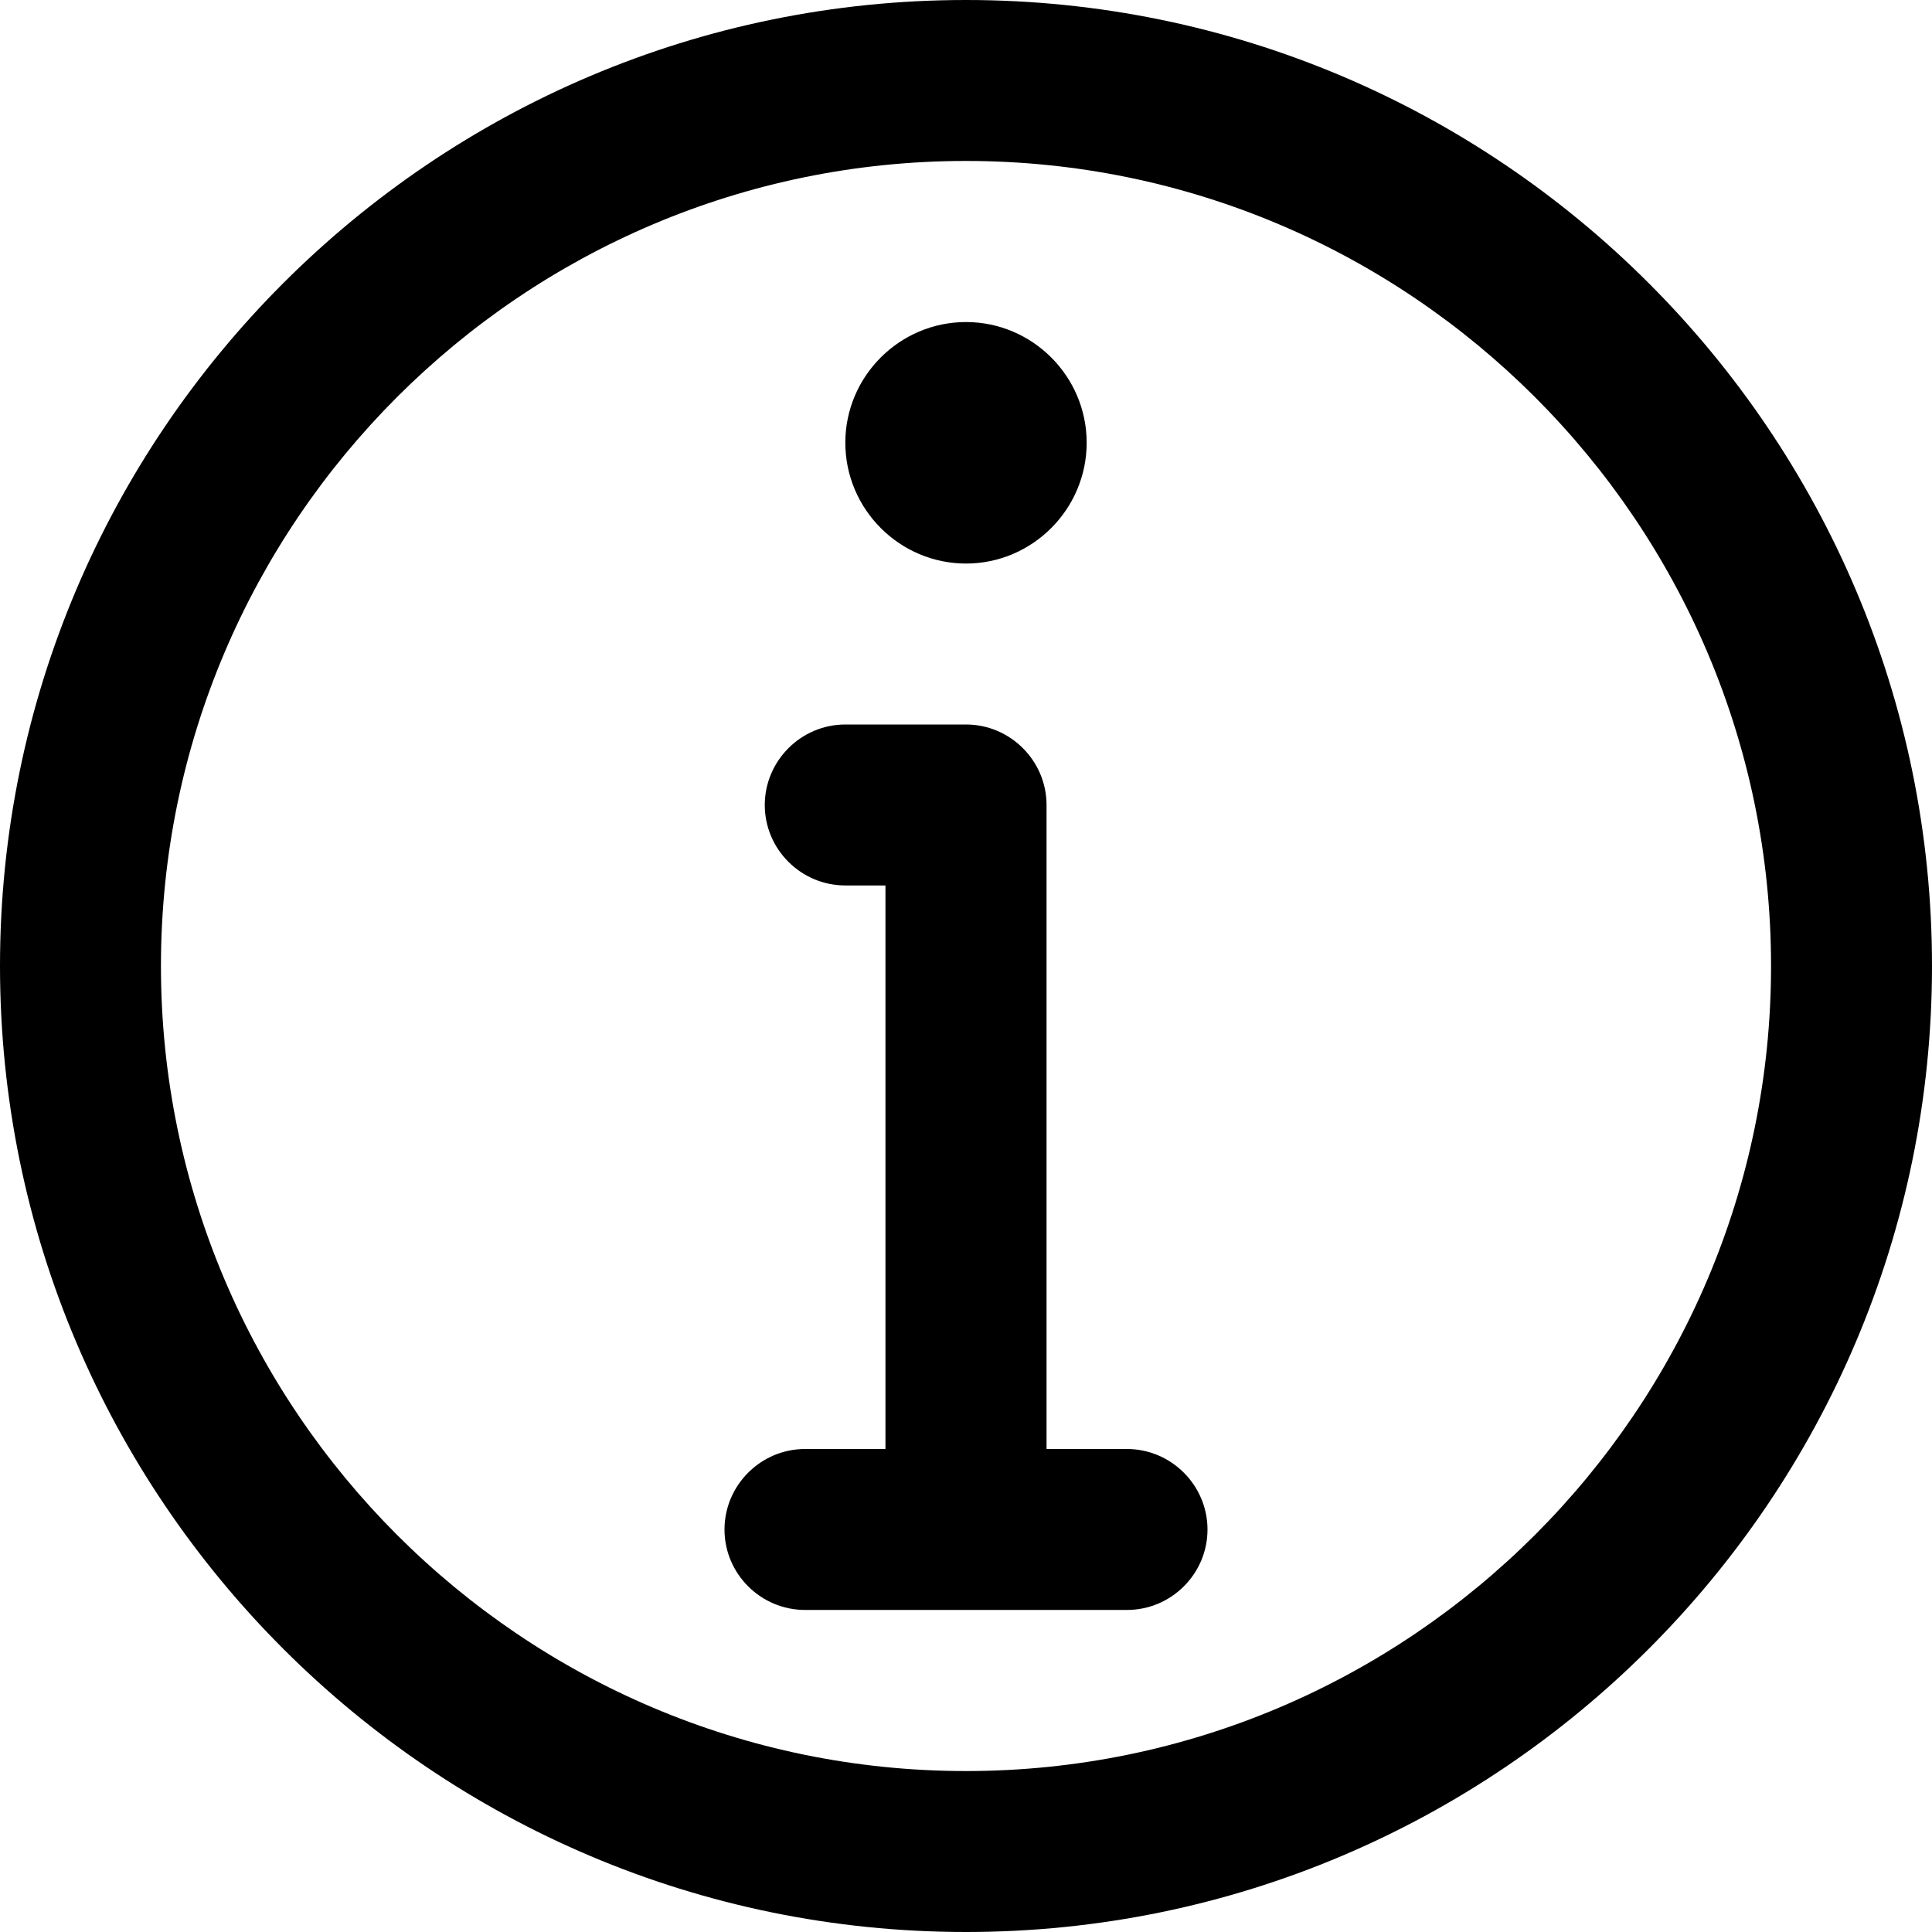
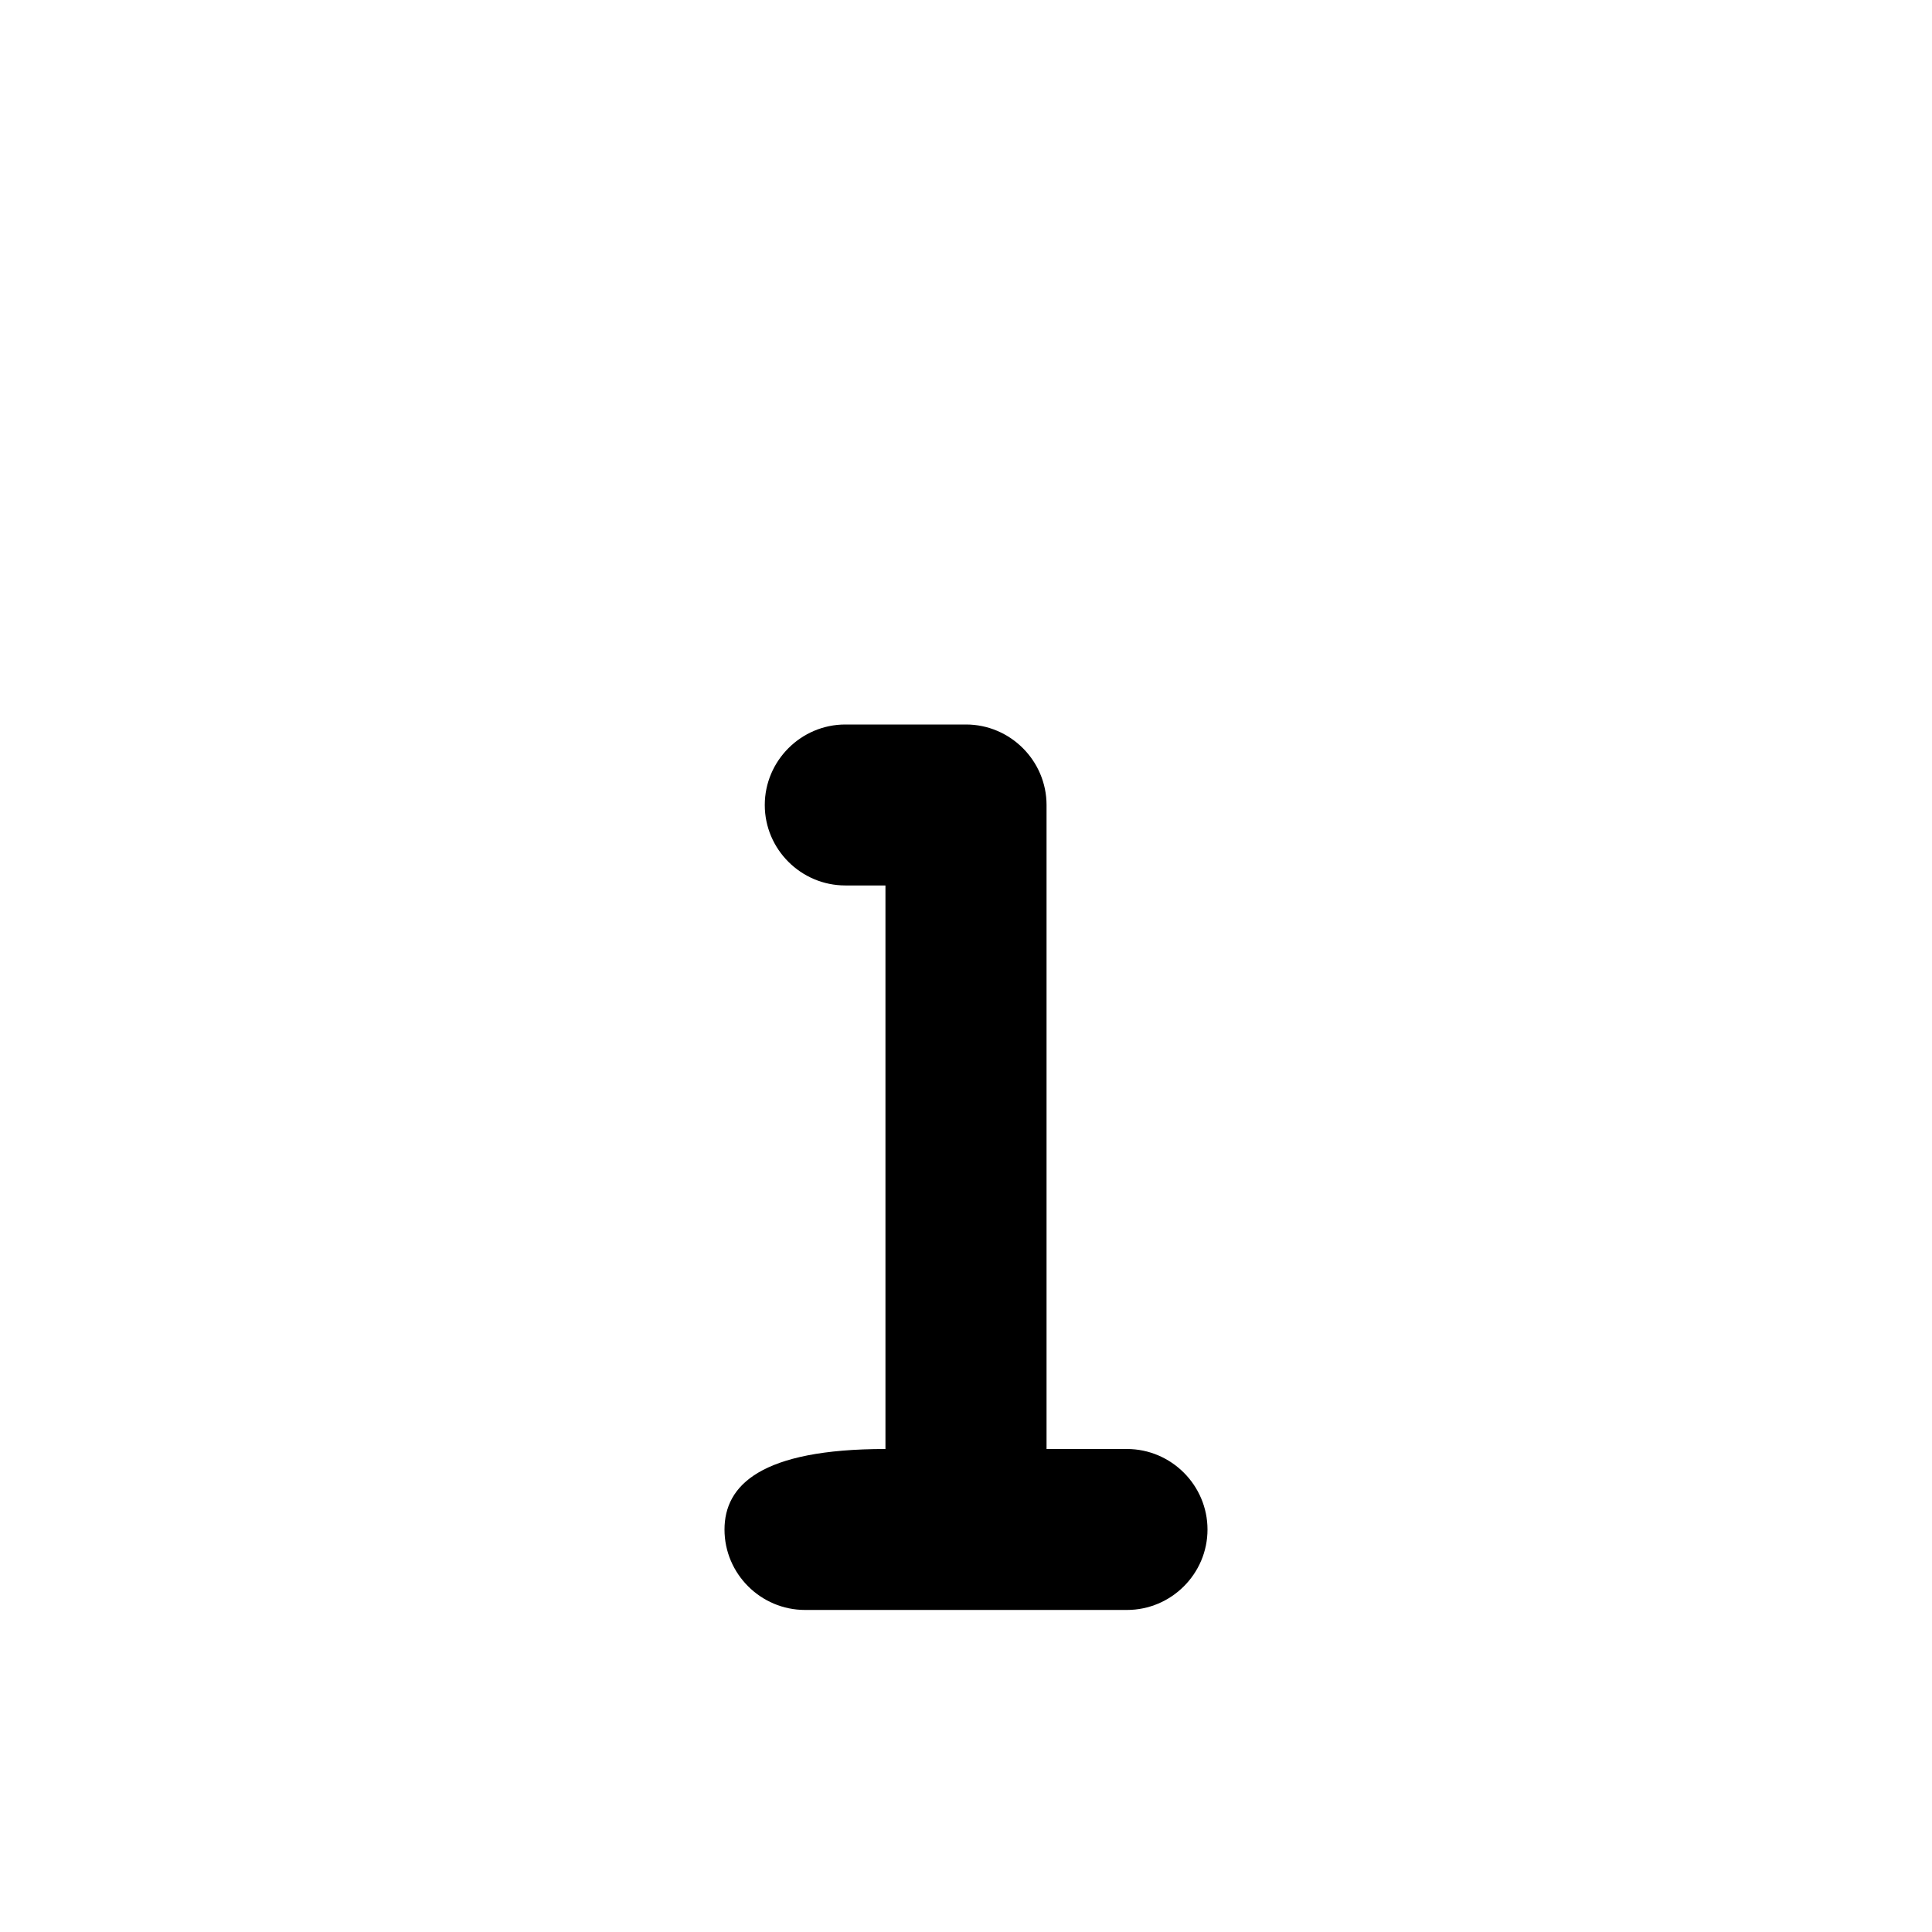
<svg xmlns="http://www.w3.org/2000/svg" width="13" height="13" viewBox="0 0 13 13" fill="none">
-   <path d="M6.5 0C2.915 0 0 2.915 0 6.5C0 10.085 2.915 13 6.5 13C10.085 13 13 10.085 13 6.5C13 2.915 10.085 0 6.5 0ZM6.5 11.917C3.514 11.917 1.083 9.486 1.083 6.5C1.083 3.514 3.514 1.083 6.5 1.083C9.486 1.083 11.917 3.514 11.917 6.5C11.917 9.486 9.486 11.917 6.5 11.917Z" fill="black" />
-   <path d="M7.583 9.75H7.042V5.417C7.042 5.119 6.798 4.875 6.5 4.875H5.688C5.39 4.875 5.146 5.119 5.146 5.417C5.146 5.715 5.39 5.958 5.688 5.958H5.958V9.75H5.417C5.119 9.75 4.875 9.994 4.875 10.292C4.875 10.59 5.119 10.833 5.417 10.833H7.583C7.881 10.833 8.125 10.59 8.125 10.292C8.125 9.994 7.881 9.75 7.583 9.75Z" fill="black" />
-   <path d="M6.5 3.792C6.947 3.792 7.312 3.426 7.312 2.979C7.312 2.532 6.947 2.167 6.5 2.167C6.053 2.167 5.688 2.532 5.688 2.979C5.688 3.426 6.053 3.792 6.5 3.792Z" fill="black" />
+   <path d="M7.583 9.75H7.042V5.417C7.042 5.119 6.798 4.875 6.5 4.875H5.688C5.39 4.875 5.146 5.119 5.146 5.417C5.146 5.715 5.39 5.958 5.688 5.958H5.958V9.75C5.119 9.75 4.875 9.994 4.875 10.292C4.875 10.59 5.119 10.833 5.417 10.833H7.583C7.881 10.833 8.125 10.59 8.125 10.292C8.125 9.994 7.881 9.75 7.583 9.75Z" fill="black" />
</svg>